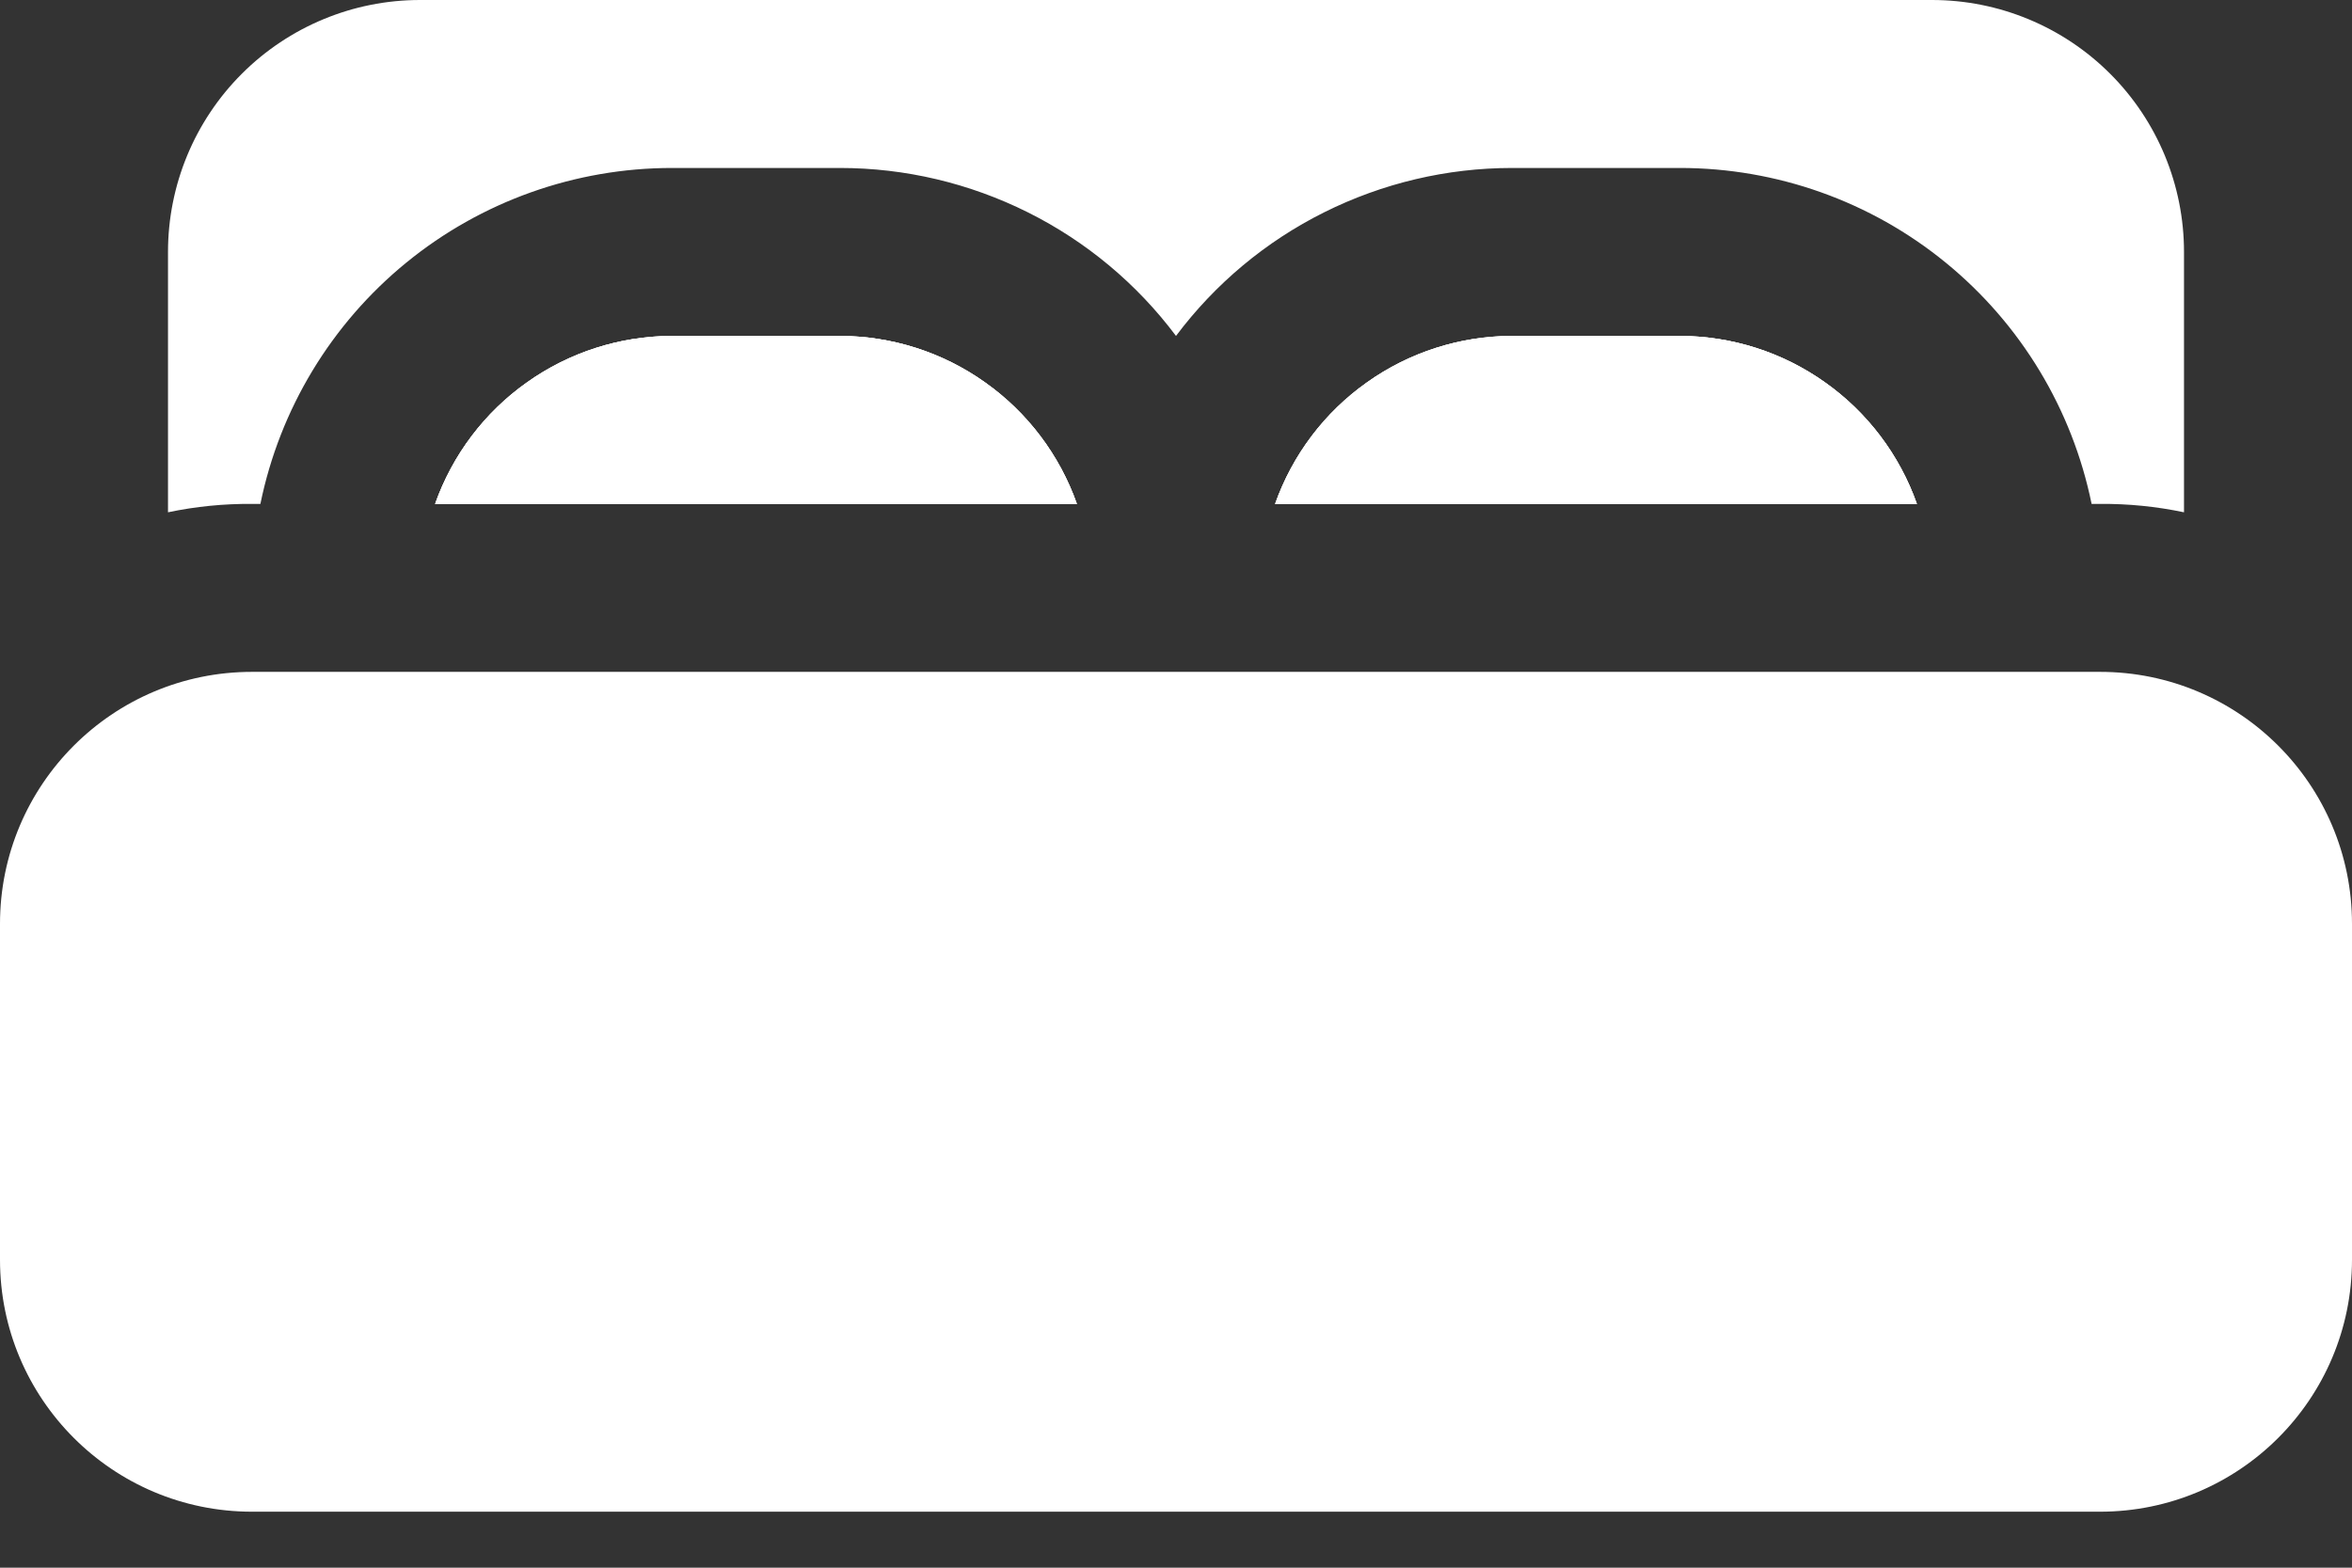
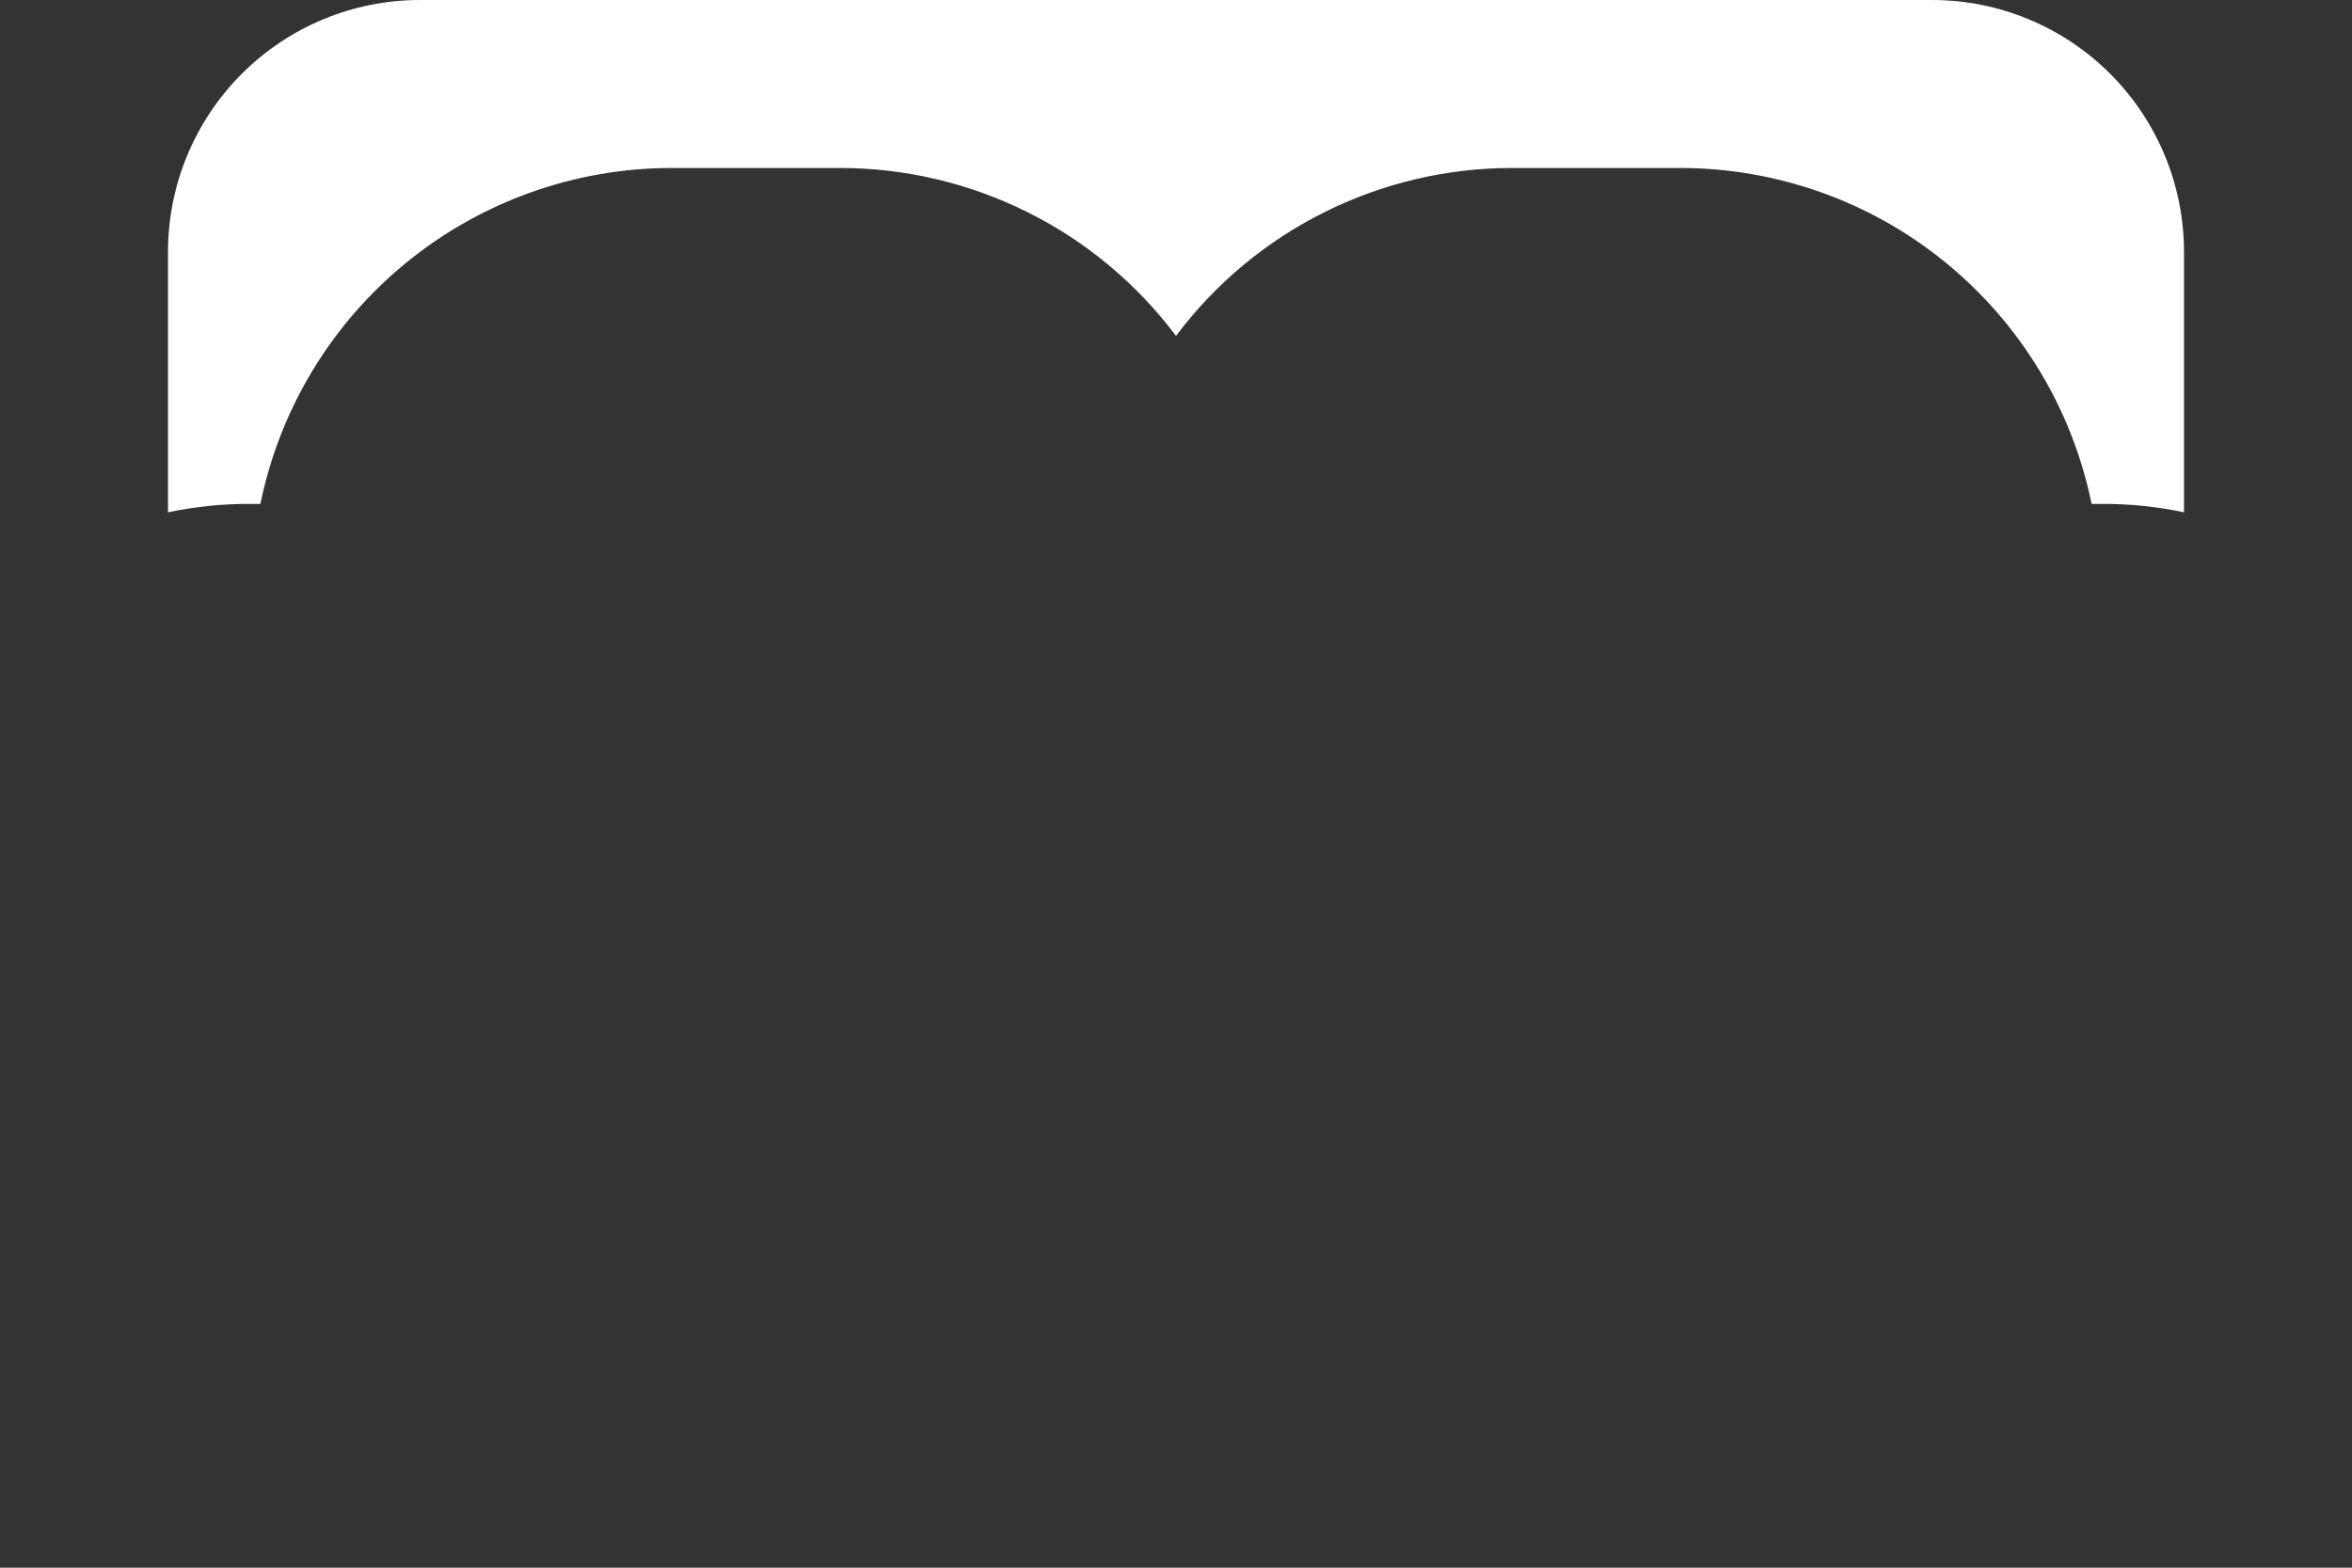
<svg xmlns="http://www.w3.org/2000/svg" preserveAspectRatio="none" width="100%" height="100%" overflow="visible" style="display: block;" viewBox="0 0 21 14" fill="none">
  <rect x="0" y="0" width="21" height="14" fill="#333333" stroke="none" />
  <g id="Group">
-     <path id="Vector" d="M9.615 4.5H3.885C4.04 4.062 4.326 3.683 4.705 3.415C5.083 3.146 5.536 3.001 6 3H7.5C7.964 3.001 8.417 3.146 8.795 3.415C9.174 3.683 9.46 4.062 9.615 4.5ZM17.115 4.5H11.385C11.54 4.062 11.826 3.683 12.205 3.415C12.583 3.146 13.036 3.001 13.5 3H15C15.464 3.001 15.917 3.146 16.295 3.415C16.674 3.683 16.96 4.062 17.115 4.5Z" fill="white" />
    <path id="Vector_2" d="M19.5 2.25V4.575C19.253 4.523 19.002 4.498 18.75 4.5H18.675C18.502 3.653 18.042 2.892 17.372 2.345C16.703 1.798 15.864 1.5 15 1.5H13.5C12.918 1.5 12.344 1.636 11.823 1.896C11.302 2.156 10.849 2.534 10.5 3C10.151 2.534 9.698 2.156 9.177 1.896C8.656 1.636 8.082 1.5 7.5 1.5H6C5.136 1.5 4.298 1.798 3.628 2.345C2.958 2.892 2.498 3.653 2.325 4.5H2.25C1.998 4.498 1.747 4.523 1.5 4.575V2.25C1.5 1.653 1.737 1.081 2.159 0.659C2.581 0.237 3.153 0 3.75 0H17.25C17.847 0 18.419 0.237 18.841 0.659C19.263 1.081 19.5 1.653 19.5 2.25Z" fill="white" />
-     <path id="Vector_3" d="M18.75 6H2.25C1.007 6 0 7.007 0 8.25V11.25C0 12.493 1.007 13.5 2.25 13.5H18.75C19.993 13.5 21 12.493 21 11.25V8.25C21 7.007 19.993 6 18.75 6Z" fill="white" />
-     <path id="Vector_4" d="M17.115 4.5H11.385C11.54 4.062 11.826 3.683 12.205 3.415C12.583 3.146 13.036 3.001 13.5 3H15C15.464 3.001 15.917 3.146 16.295 3.415C16.674 3.683 16.96 4.062 17.115 4.5Z" fill="white" />
-     <path id="Vector_5" d="M17.115 4.5H11.385C11.54 4.062 11.826 3.683 12.205 3.415C12.583 3.146 13.036 3.001 13.5 3H15C15.464 3.001 15.917 3.146 16.295 3.415C16.674 3.683 16.96 4.062 17.115 4.5ZM9.615 4.5H3.885C4.04 4.062 4.326 3.683 4.705 3.415C5.083 3.146 5.536 3.001 6 3H7.5C7.964 3.001 8.417 3.146 8.795 3.415C9.174 3.683 9.46 4.062 9.615 4.5Z" fill="white" />
-     <path id="Vector_6" d="M9.615 4.5H3.885C4.04 4.062 4.326 3.683 4.705 3.415C5.083 3.146 5.536 3.001 6 3H7.5C7.964 3.001 8.417 3.146 8.795 3.415C9.174 3.683 9.46 4.062 9.615 4.5Z" fill="white" />
  </g>
</svg>